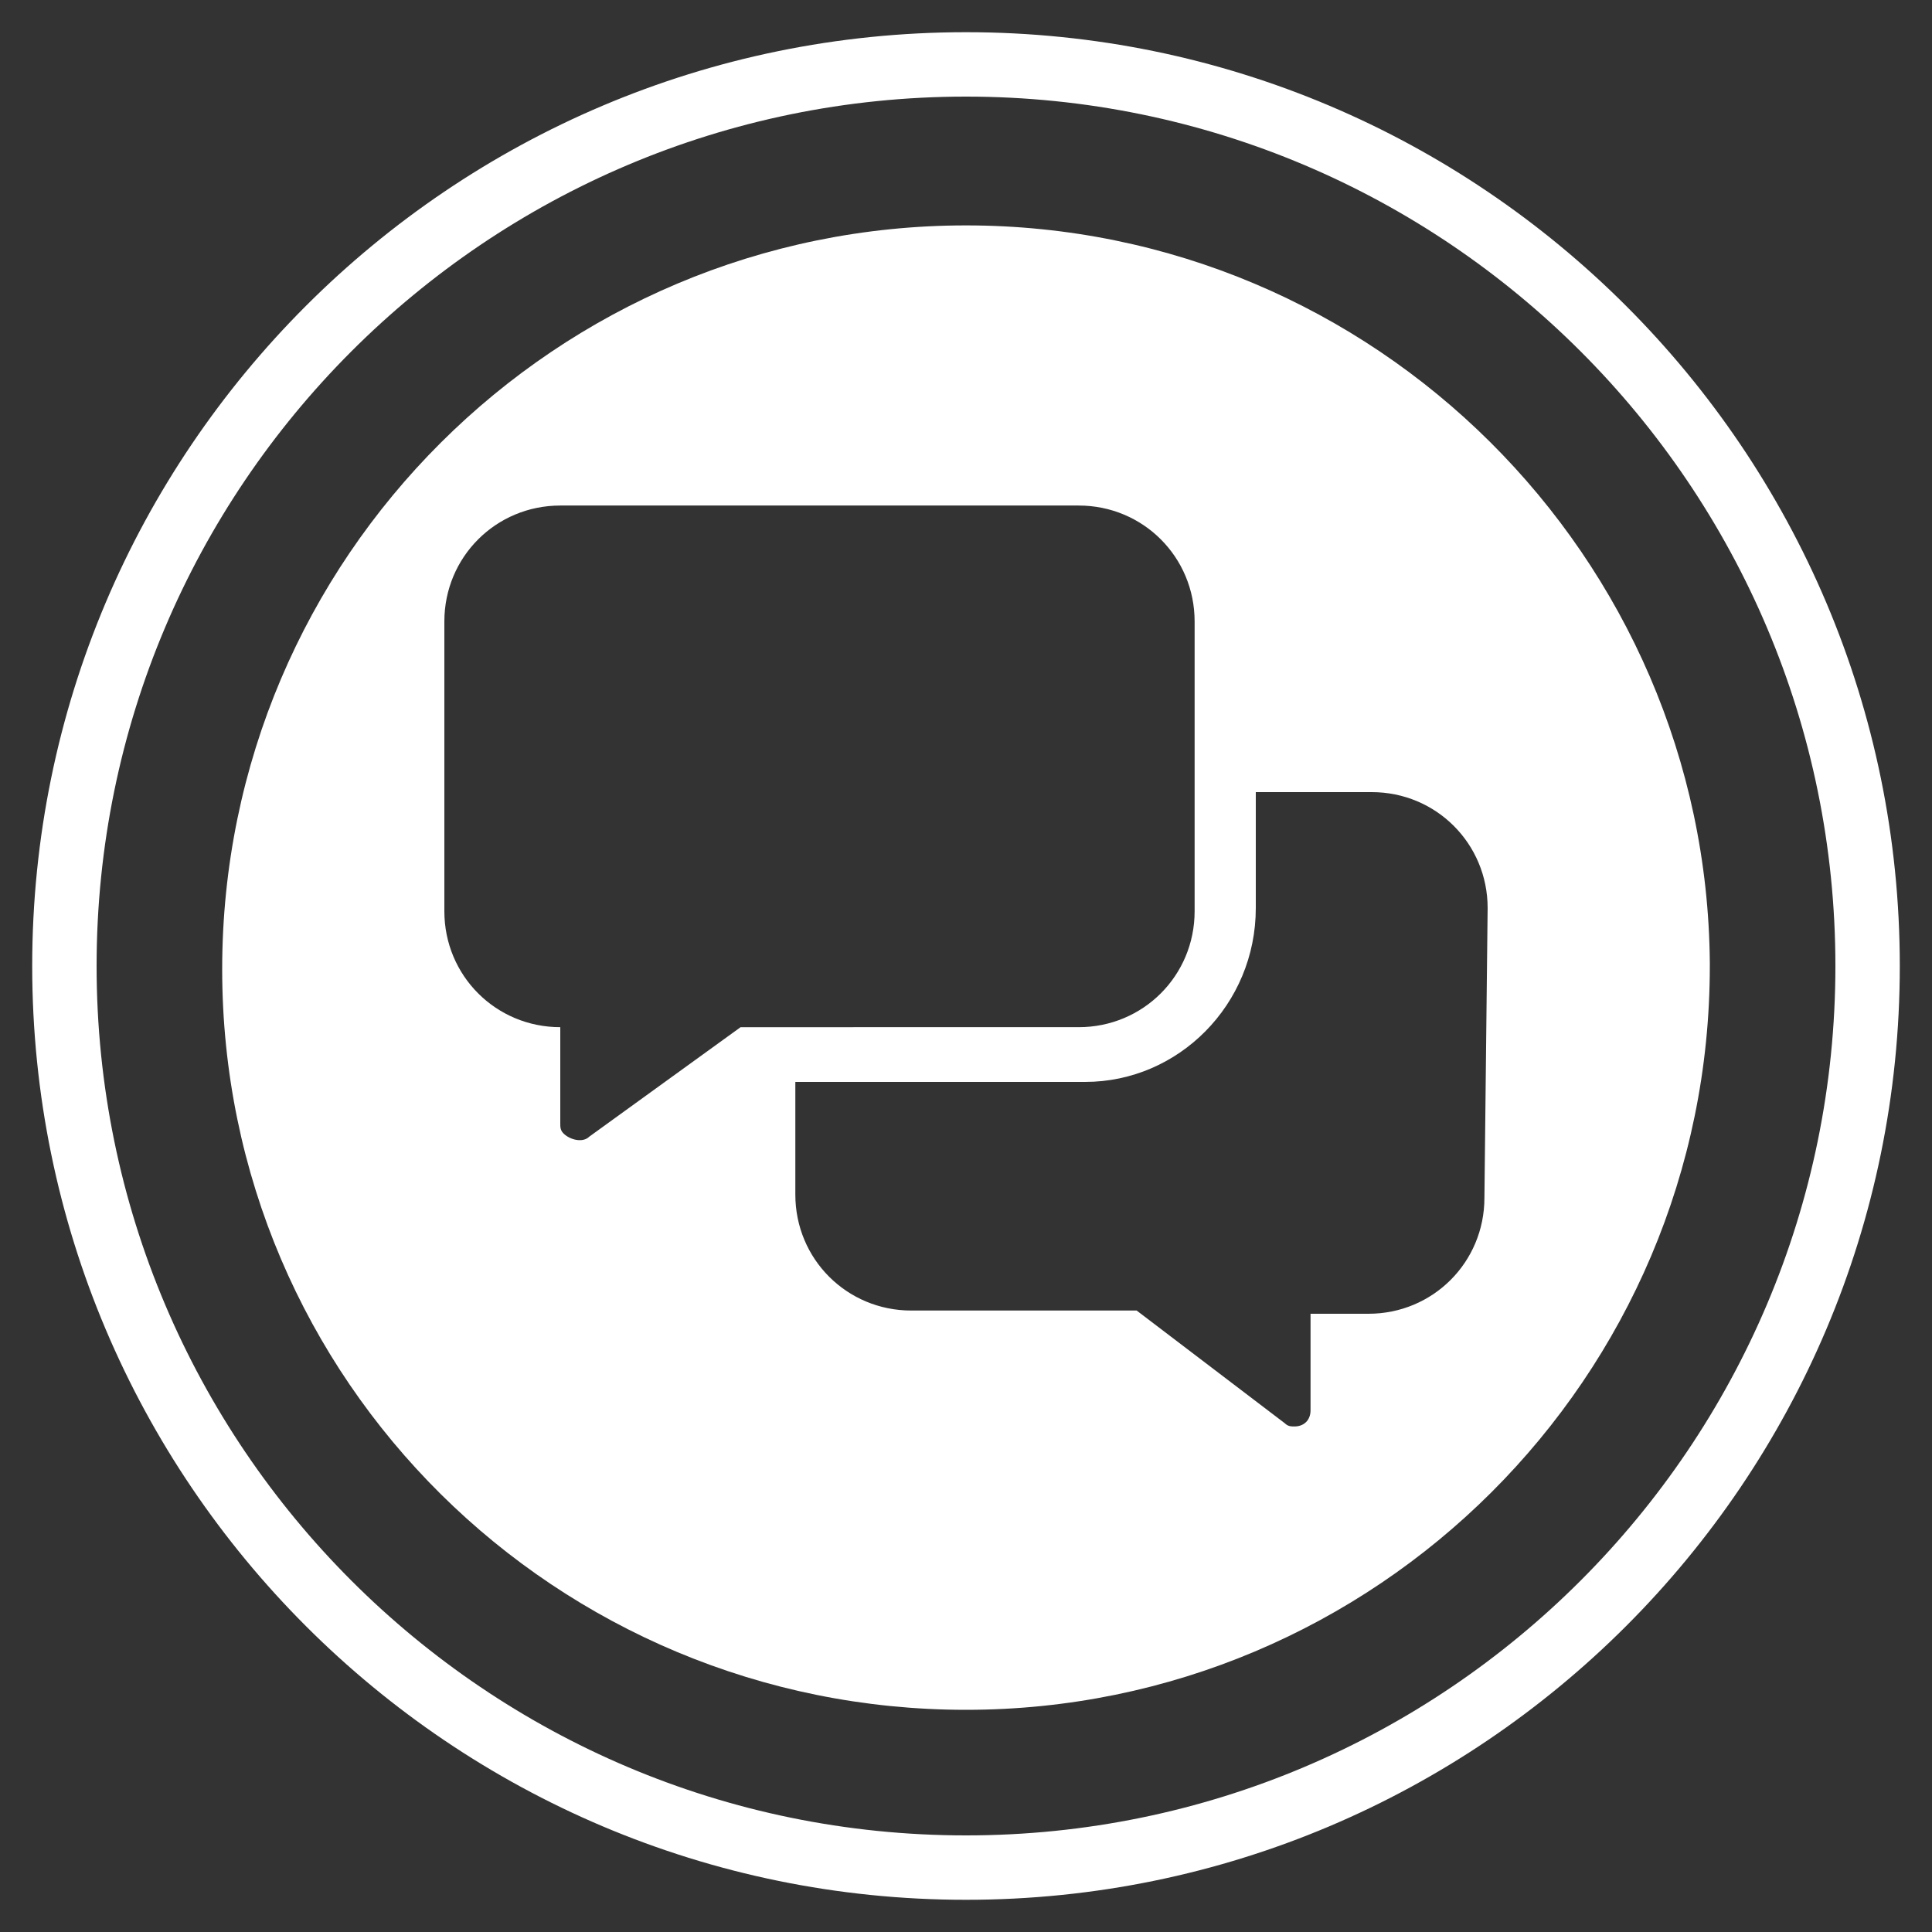
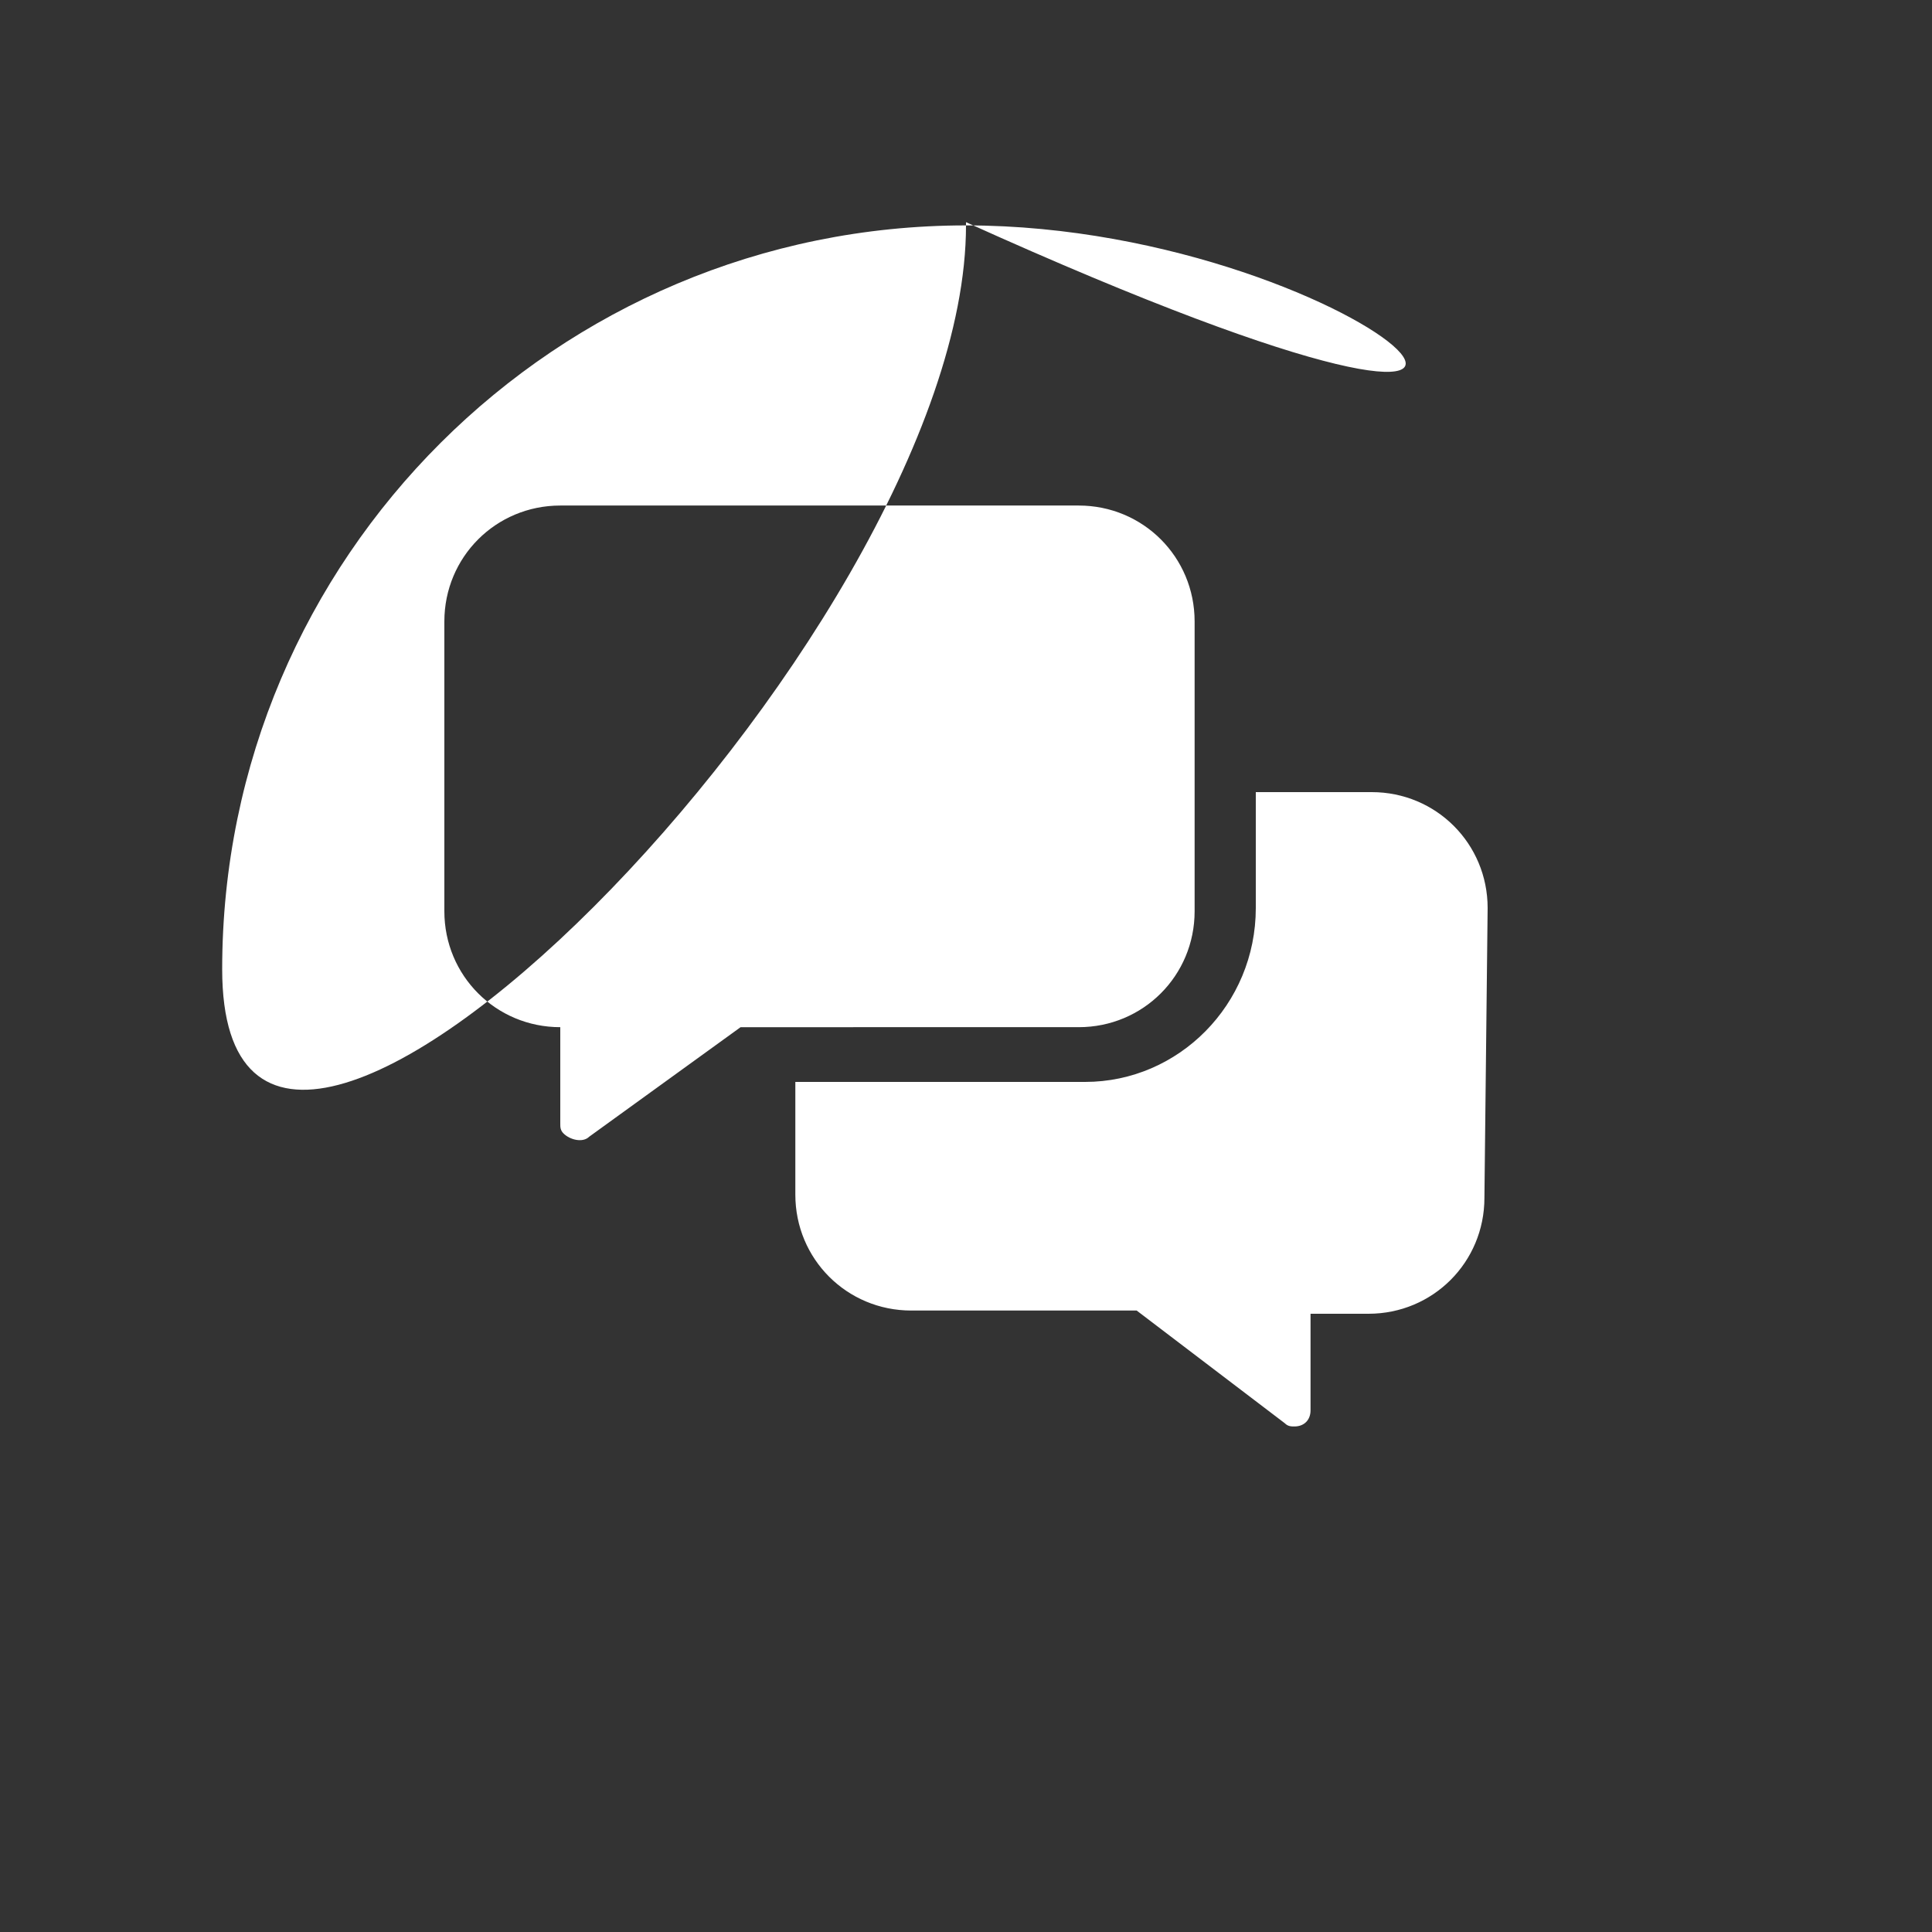
<svg xmlns="http://www.w3.org/2000/svg" version="1.1" id="Calque_1" x="0px" y="0px" viewBox="0 0 60 60" style="enable-background:new 0 0 60 60;" xml:space="preserve">
  <rect x="0" y="0" width="60" height="60" fill="#333333" stroke="none" />
  <style type="text/css">
	.st0{fill:#FFFFFF;}
</style>
  <g id="Calque_2_00000070819939256625983090000004153503707369314460_">
-     <path class="st0" d="M30,59C14,59,1,46,1,30S14,1,30,1s29,13,29,29S46,59,30,59z M30,3C15.1,3,3,15.1,3,30s12.1,27,27,27   s27-12.1,27-27S44.9,3,30,3z" />
-     <path class="st0" d="M30,7C17.3,7,6.9,17.3,6.9,30.1S17.3,53.1,30,53.1s23.1-10.3,23.1-23.1c0,0,0,0,0-0.1C53,17.3,42.7,7,30,7z    M18.3,35.3c-0.2,0.2-0.6,0.1-0.8-0.1c-0.1-0.1-0.1-0.2-0.1-0.3v-3c-2,0-3.6-1.6-3.6-3.6v-9c0-2,1.6-3.6,3.6-3.6h16.1   c2,0,3.6,1.6,3.6,3.6v9c0,2-1.6,3.6-3.6,3.6l0,0H23L18.3,35.3z M46.1,37.2c0,2-1.6,3.6-3.6,3.6h-1.8v3c0,0.3-0.2,0.5-0.5,0.5   c-0.1,0-0.2,0-0.3-0.1l-4.6-3.5h-7c-2,0-3.6-1.6-3.6-3.6c0,0,0,0,0,0v-3.5h9c2.9,0,5.3-2.4,5.3-5.4v-3.6h3.6c2,0,3.6,1.6,3.6,3.6   L46.1,37.2z" />
+     <path class="st0" d="M30,7C17.3,7,6.9,17.3,6.9,30.1s23.1-10.3,23.1-23.1c0,0,0,0,0-0.1C53,17.3,42.7,7,30,7z    M18.3,35.3c-0.2,0.2-0.6,0.1-0.8-0.1c-0.1-0.1-0.1-0.2-0.1-0.3v-3c-2,0-3.6-1.6-3.6-3.6v-9c0-2,1.6-3.6,3.6-3.6h16.1   c2,0,3.6,1.6,3.6,3.6v9c0,2-1.6,3.6-3.6,3.6l0,0H23L18.3,35.3z M46.1,37.2c0,2-1.6,3.6-3.6,3.6h-1.8v3c0,0.3-0.2,0.5-0.5,0.5   c-0.1,0-0.2,0-0.3-0.1l-4.6-3.5h-7c-2,0-3.6-1.6-3.6-3.6c0,0,0,0,0,0v-3.5h9c2.9,0,5.3-2.4,5.3-5.4v-3.6h3.6c2,0,3.6,1.6,3.6,3.6   L46.1,37.2z" />
  </g>
</svg>